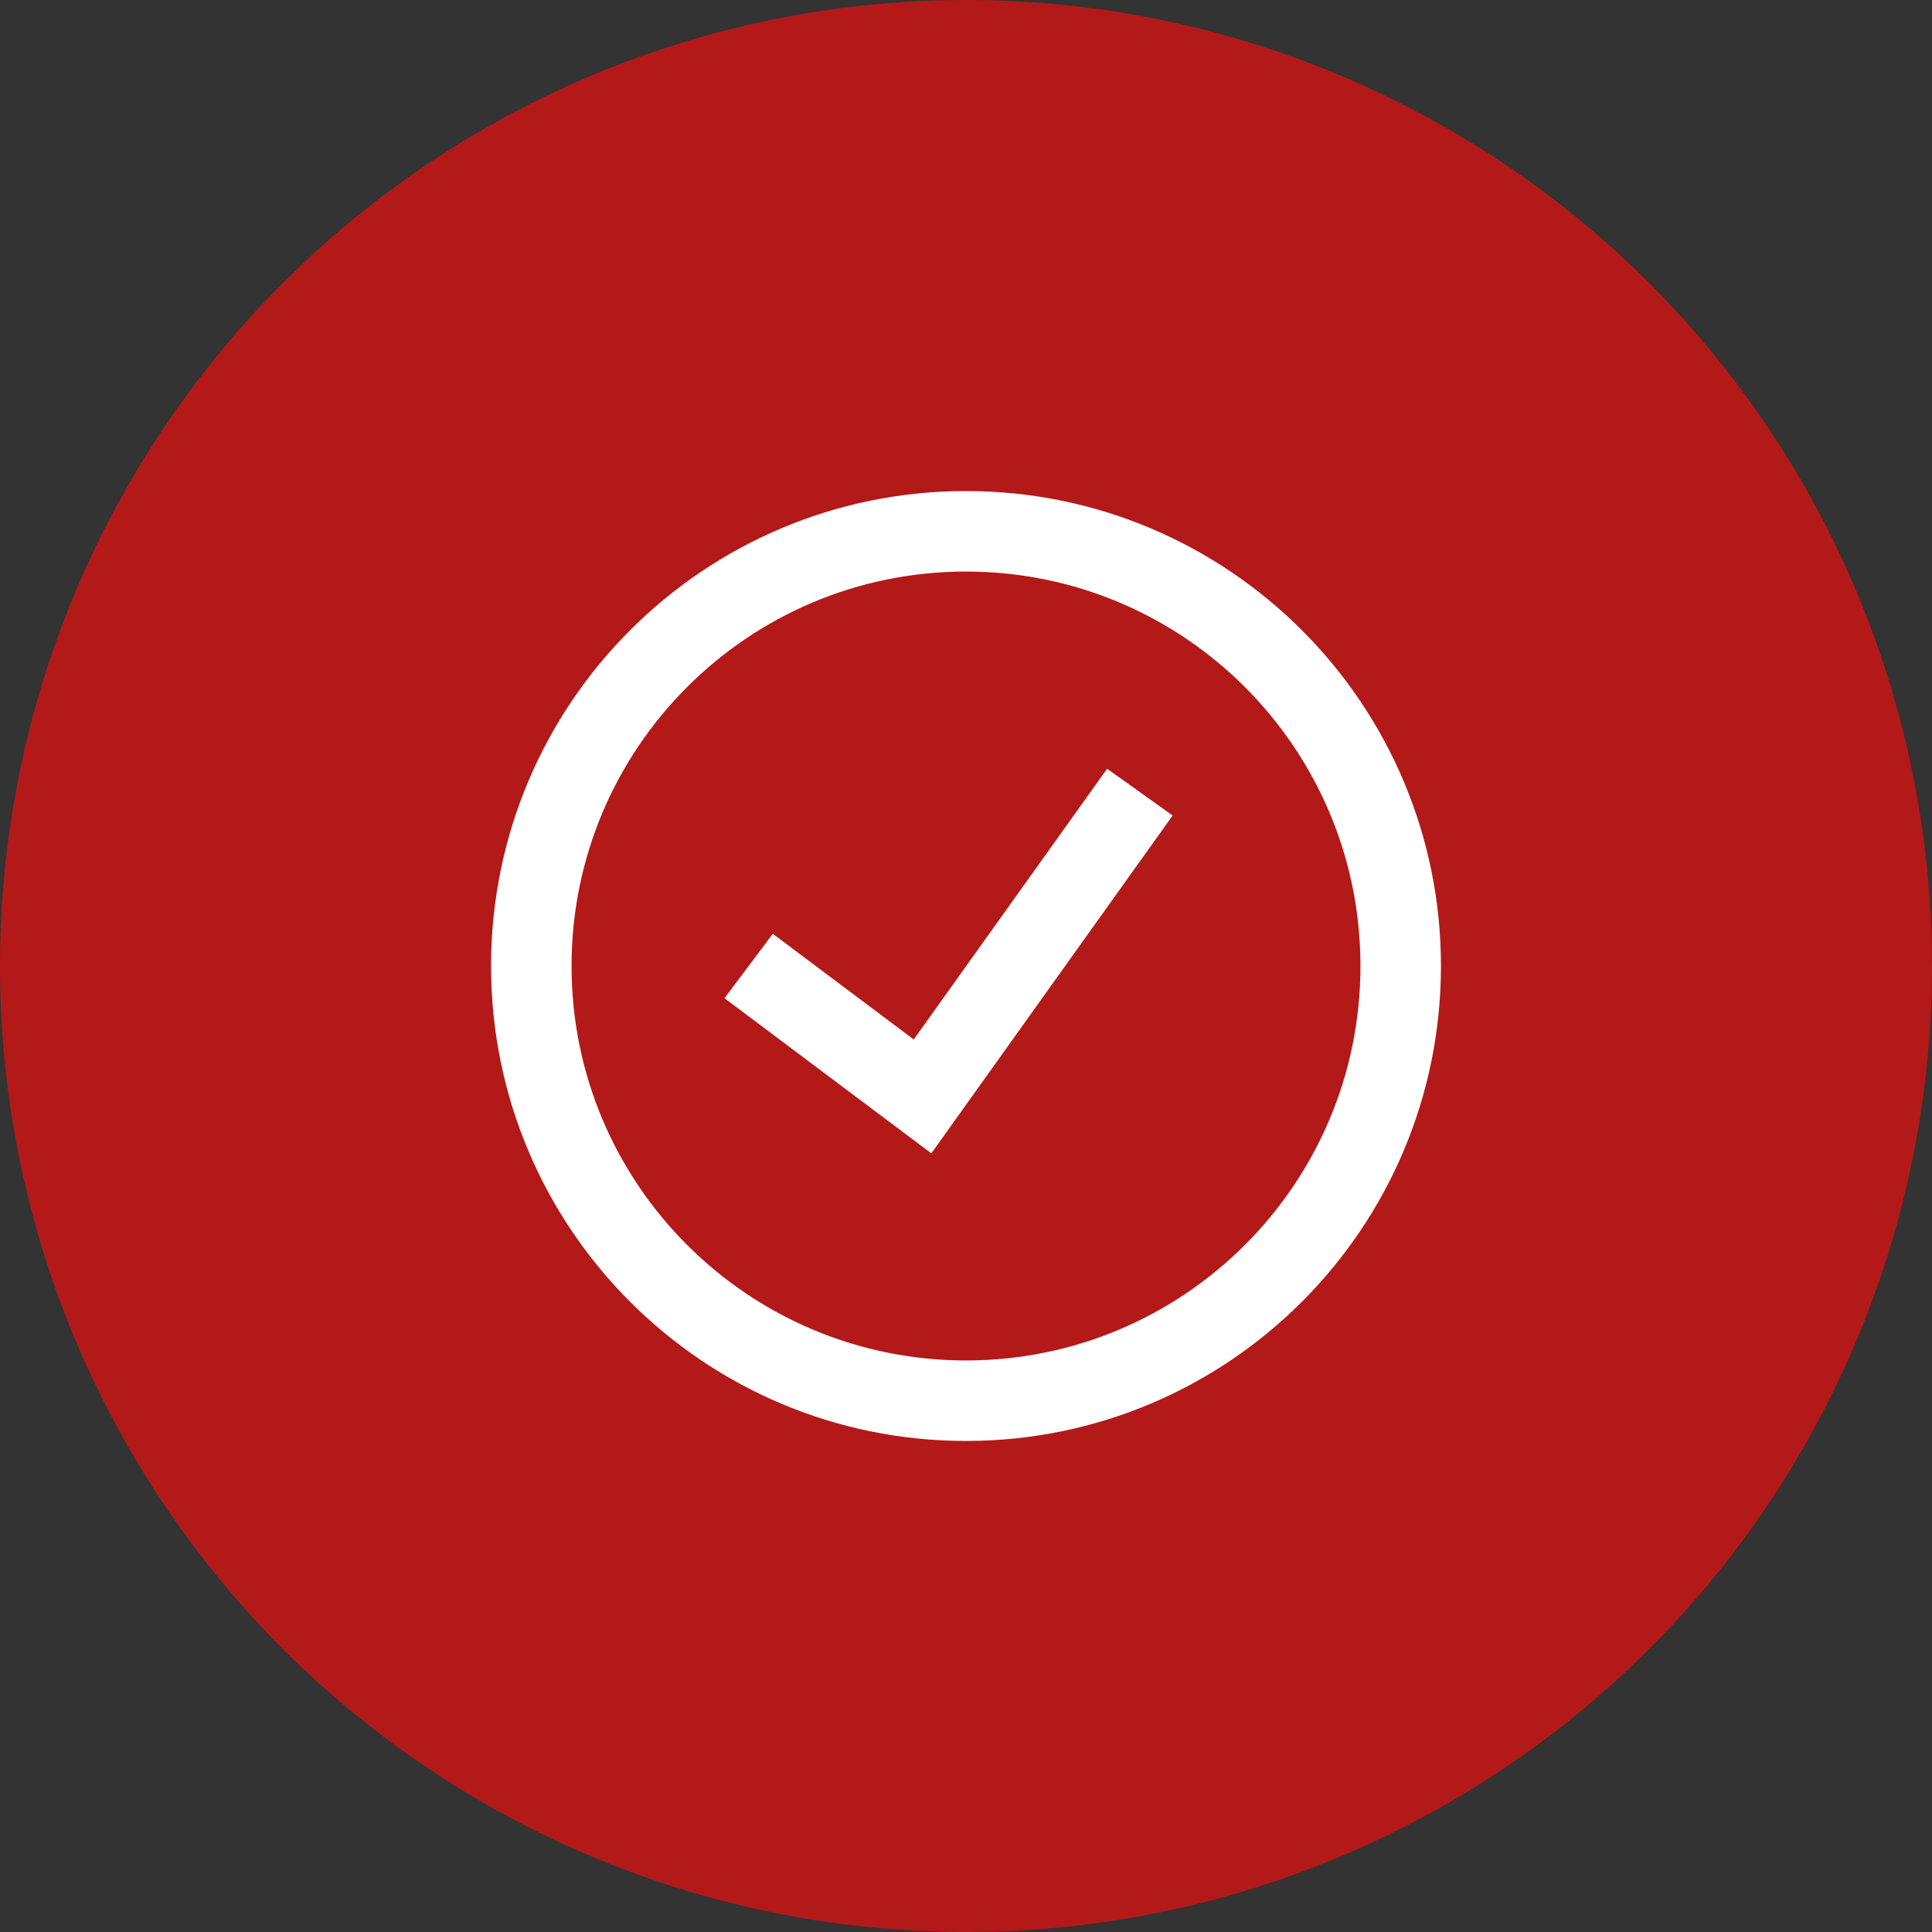
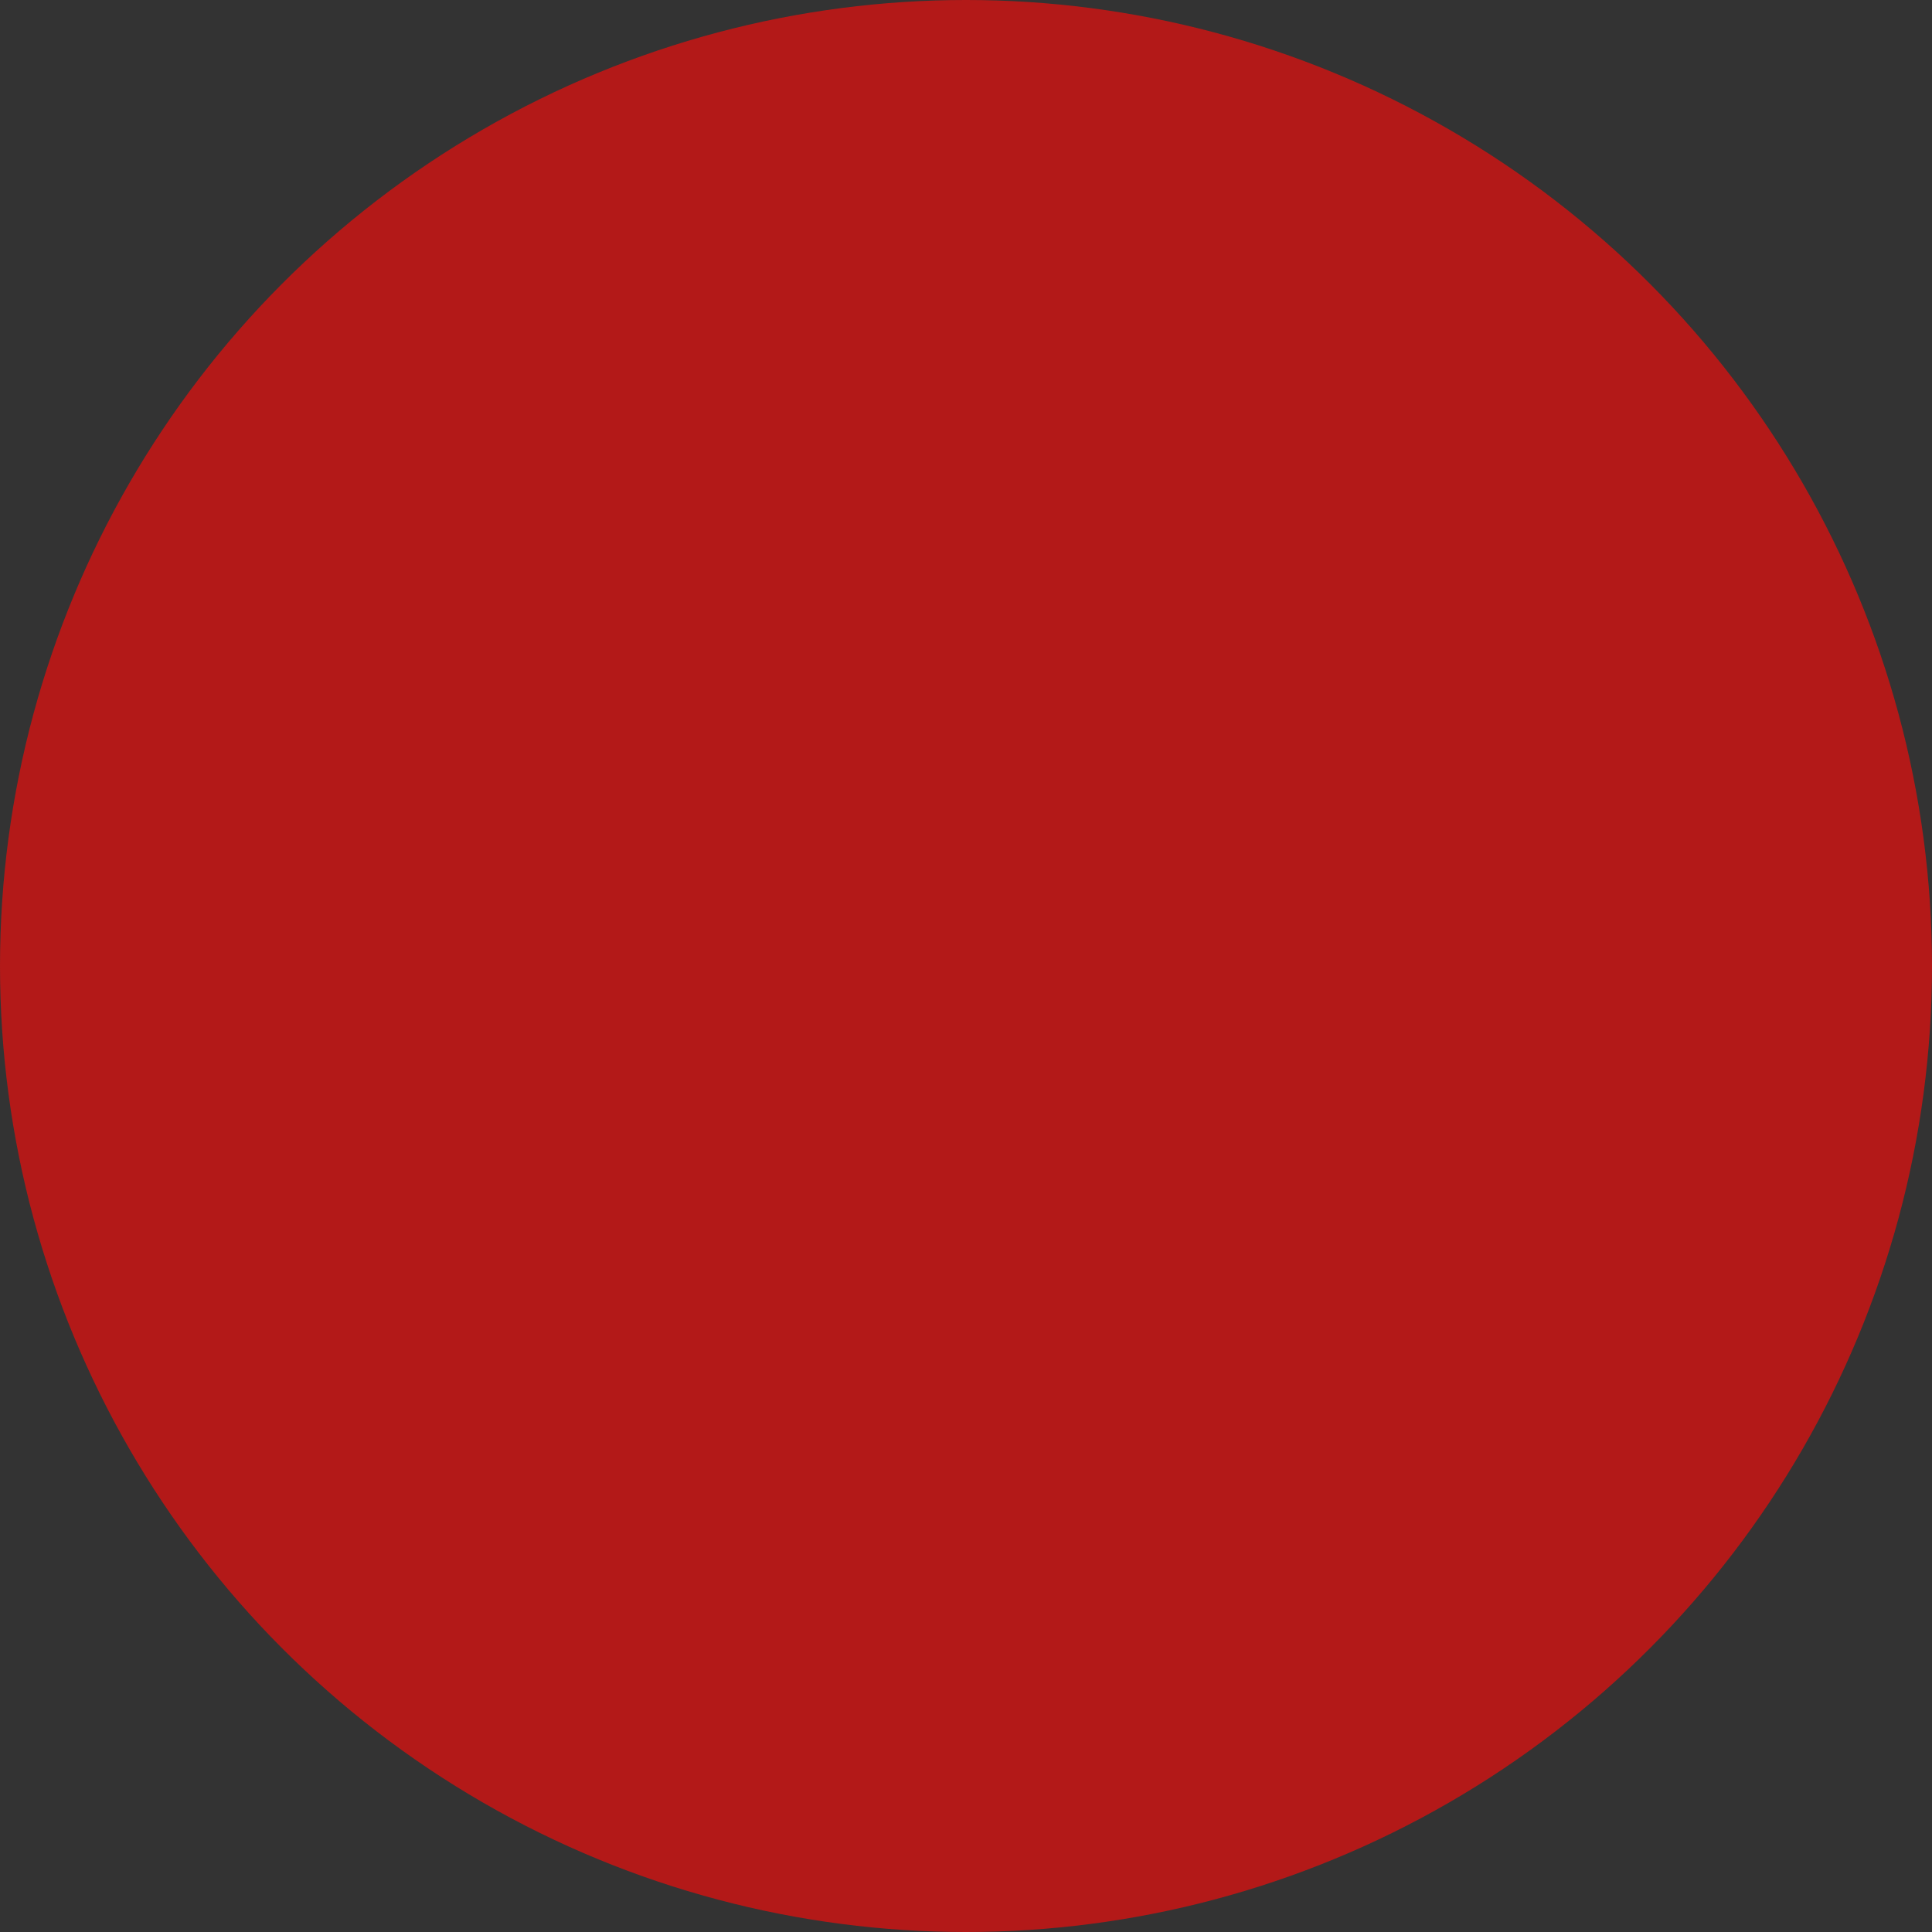
<svg xmlns="http://www.w3.org/2000/svg" width="120" height="120" viewBox="0 0 120 120" fill="none">
  <rect x="0" y="0" width="120" height="120" fill="#333333" stroke="none" />
  <circle cx="60" cy="60" r="60" fill="#B31918" />
-   <path d="M46.5 60L57.3 68.1L70.8 49.2M60 87C74.912 87 87 74.912 87 60C87 45.088 74.912 33 60 33C45.088 33 33 45.088 33 60C33 74.912 45.088 87 60 87Z" stroke="white" stroke-width="5" />
</svg>